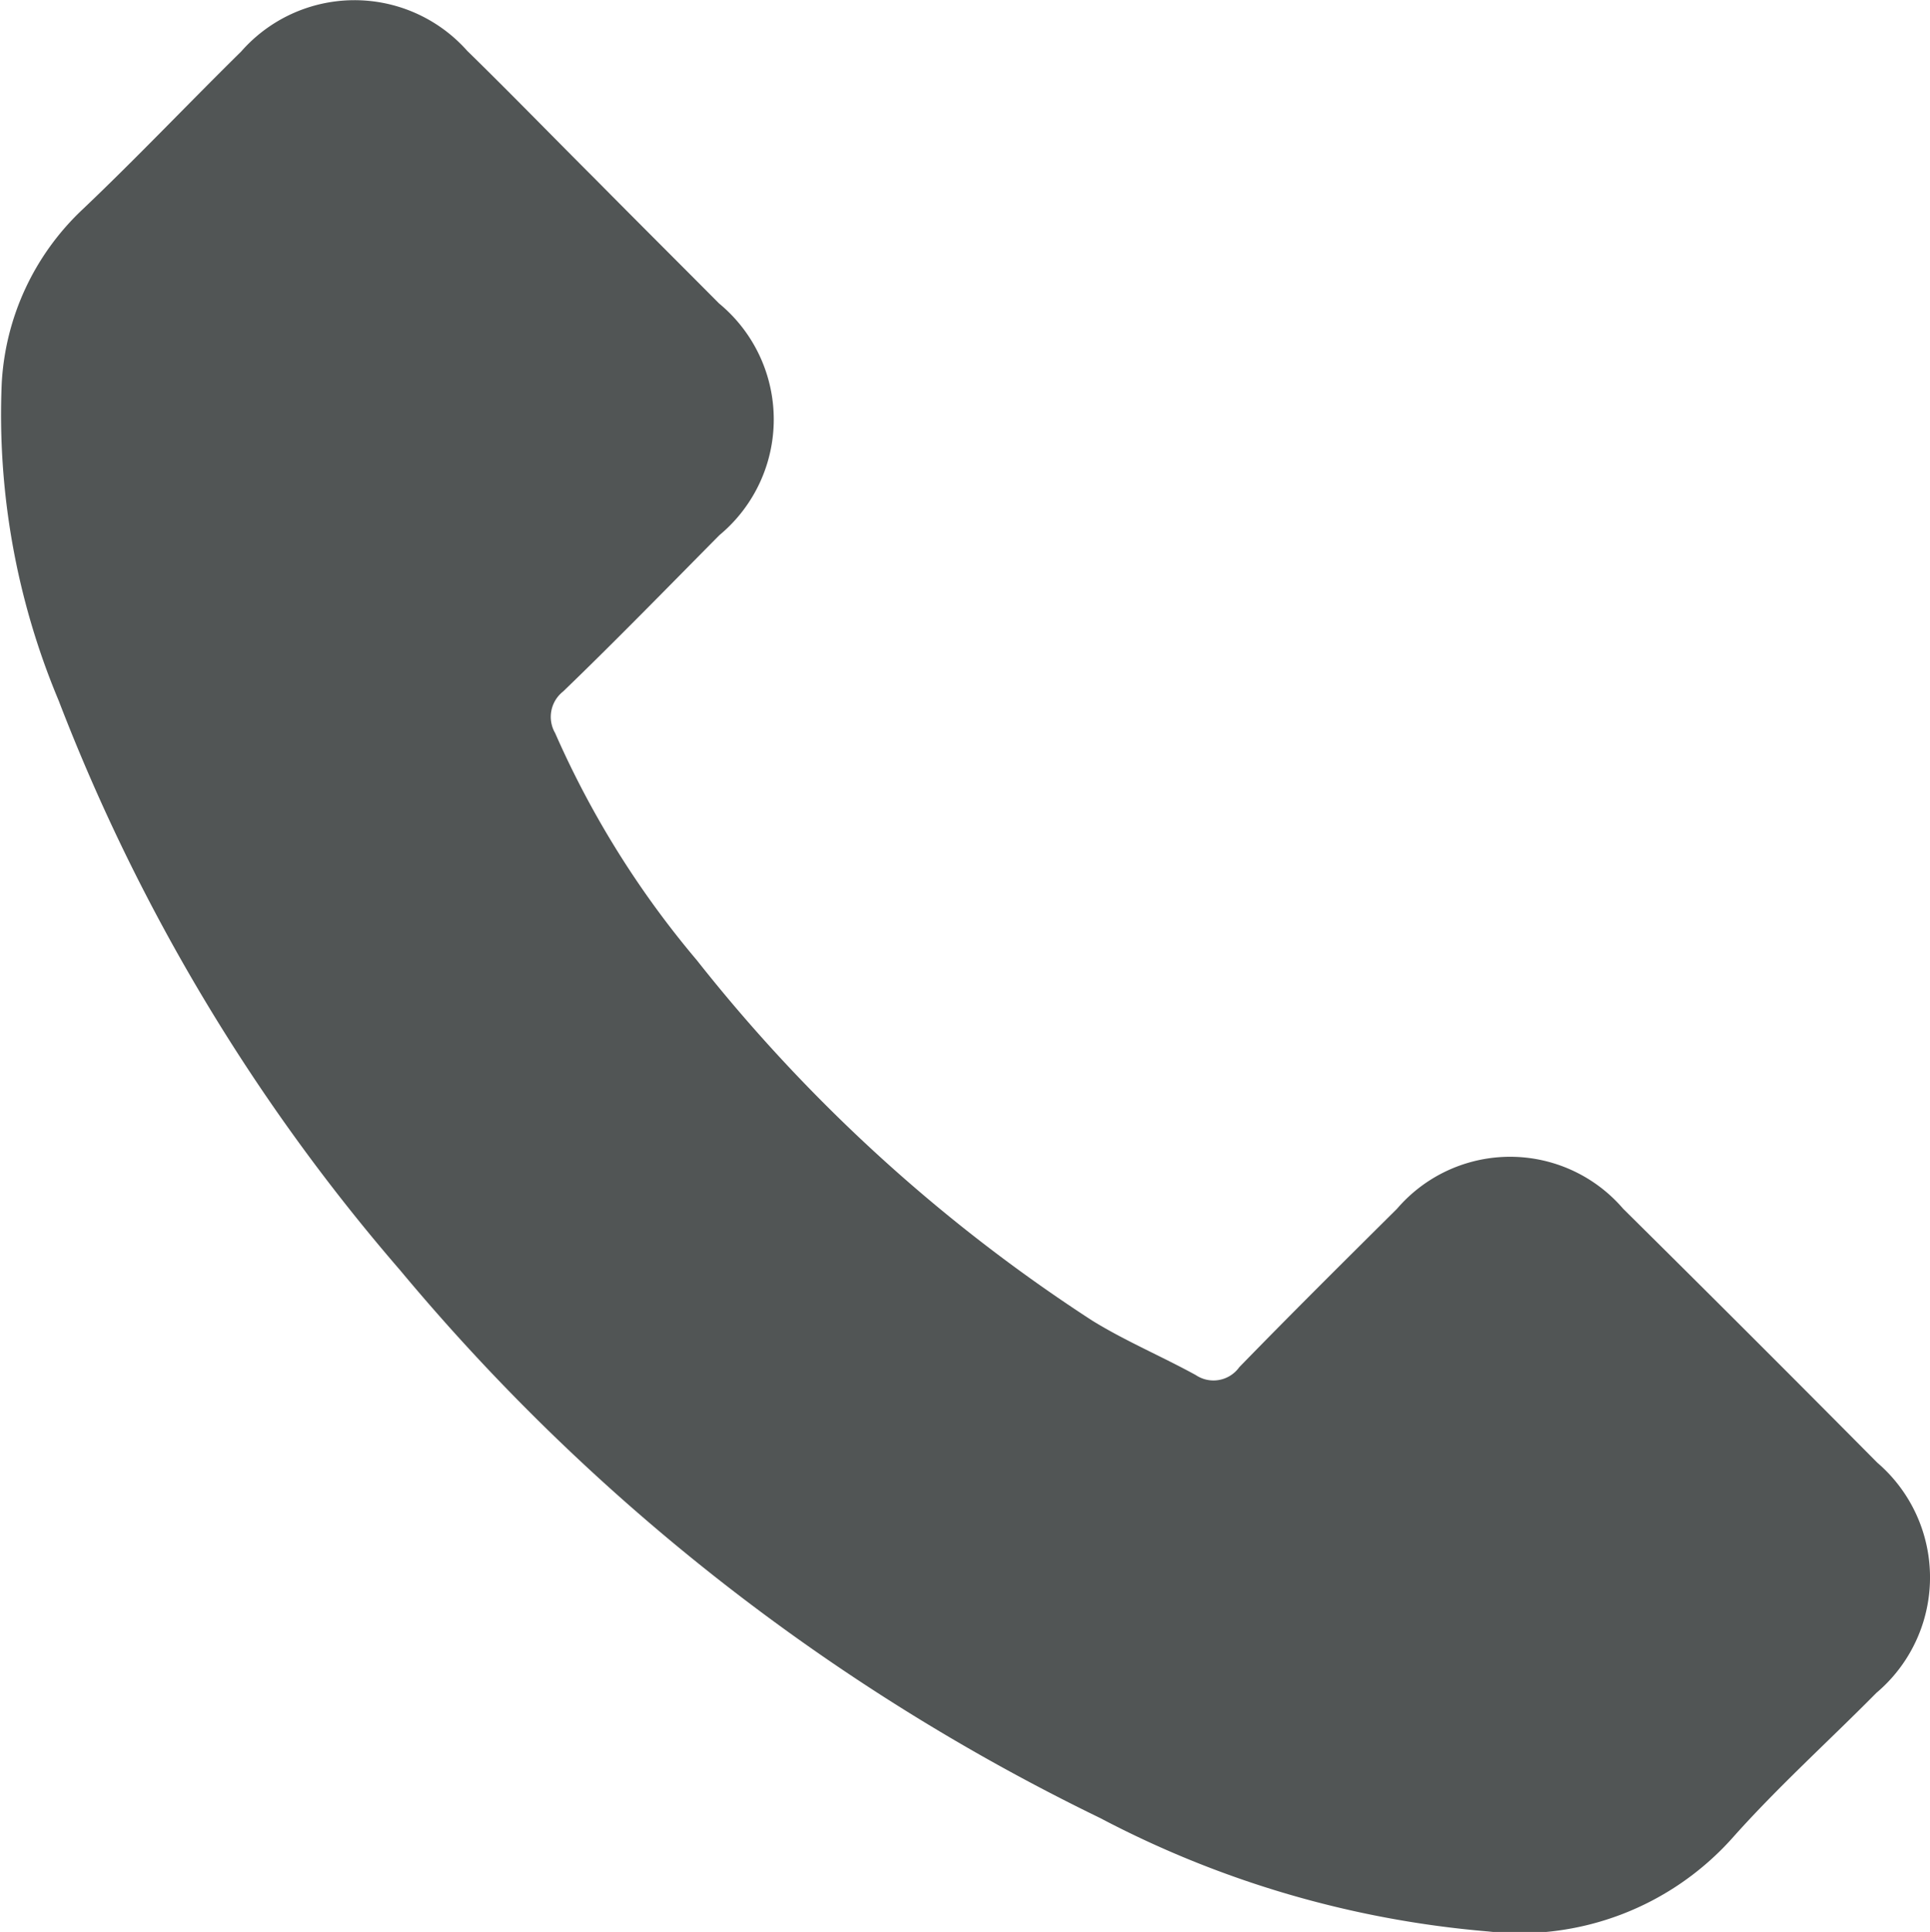
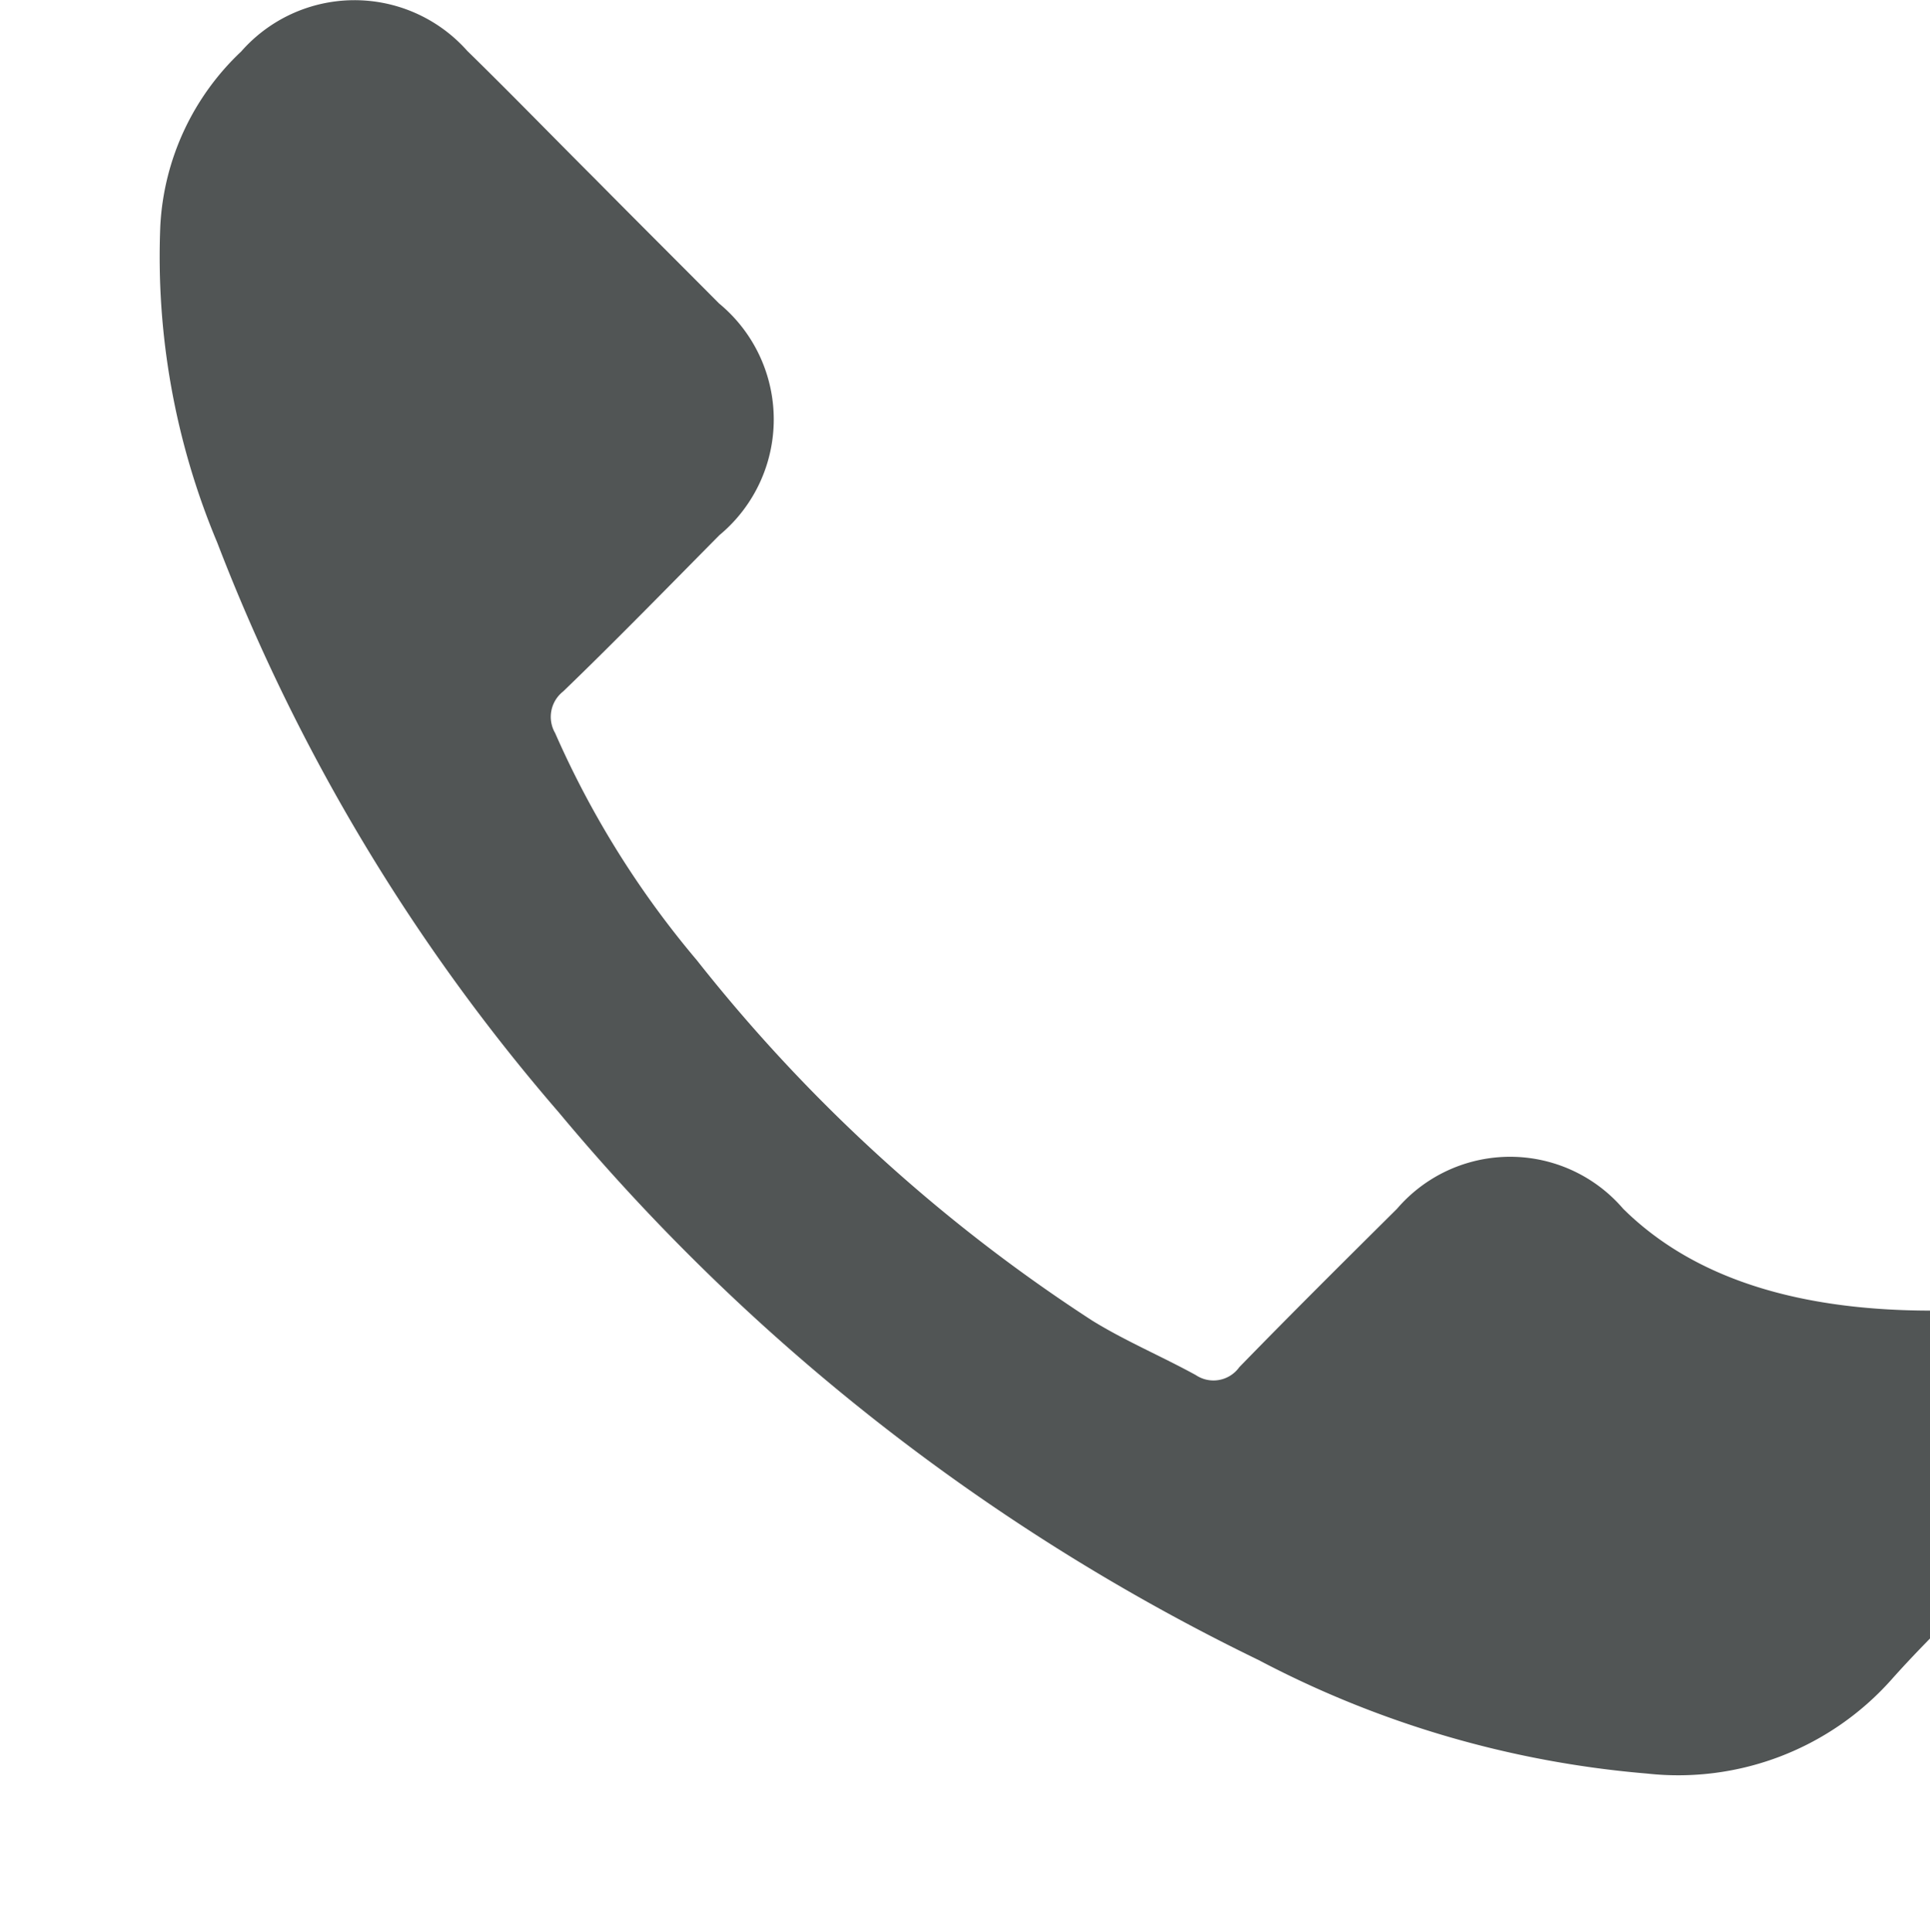
<svg xmlns="http://www.w3.org/2000/svg" width="39" height="39.03" viewBox="0 0 39 39.03">
  <defs>
    <style>
      .cls-1 {
        fill: #515555;
        fill-rule: evenodd;
      }
    </style>
  </defs>
-   <path id="Shape_2_copy_3" data-name="Shape 2 copy 3" class="cls-1" d="M704.8,1694.39a3.011,3.011,0,0,0-4.57,0c-1.068,1.06-2.136,2.12-3.187,3.2a0.641,0.641,0,0,1-.879.16c-0.692-.38-1.428-0.69-2.092-1.1a33.174,33.174,0,0,1-7.99-7.28,18.86,18.86,0,0,1-2.864-4.59,0.652,0.652,0,0,1,.161-0.84c1.069-1.03,2.11-2.1,3.16-3.16a3.037,3.037,0,0,0-.009-4.68c-0.835-.84-1.669-1.67-2.5-2.51-0.862-.86-1.715-1.74-2.586-2.59a3.047,3.047,0,0,0-4.57.01c-1.077,1.06-2.11,2.15-3.205,3.19a5.211,5.211,0,0,0-1.634,3.51,14.921,14.921,0,0,0,1.149,6.41,38.938,38.938,0,0,0,6.9,11.51,42.62,42.62,0,0,0,14.149,11.07,20.486,20.486,0,0,0,7.838,2.29,5.767,5.767,0,0,0,4.929-1.88c0.915-1.03,1.948-1.96,2.917-2.94a3.053,3.053,0,0,0,.018-4.65Q707.377,1696.94,704.8,1694.39Z" transform="translate(-672 -1669.97)" />
+   <path id="Shape_2_copy_3" data-name="Shape 2 copy 3" class="cls-1" d="M704.8,1694.39a3.011,3.011,0,0,0-4.57,0c-1.068,1.06-2.136,2.12-3.187,3.2a0.641,0.641,0,0,1-.879.16c-0.692-.38-1.428-0.69-2.092-1.1a33.174,33.174,0,0,1-7.99-7.28,18.86,18.86,0,0,1-2.864-4.59,0.652,0.652,0,0,1,.161-0.84c1.069-1.03,2.11-2.1,3.16-3.16a3.037,3.037,0,0,0-.009-4.68c-0.835-.84-1.669-1.67-2.5-2.51-0.862-.86-1.715-1.74-2.586-2.59a3.047,3.047,0,0,0-4.57.01a5.211,5.211,0,0,0-1.634,3.51,14.921,14.921,0,0,0,1.149,6.41,38.938,38.938,0,0,0,6.9,11.51,42.62,42.62,0,0,0,14.149,11.07,20.486,20.486,0,0,0,7.838,2.29,5.767,5.767,0,0,0,4.929-1.88c0.915-1.03,1.948-1.96,2.917-2.94a3.053,3.053,0,0,0,.018-4.65Q707.377,1696.94,704.8,1694.39Z" transform="translate(-672 -1669.97)" />
</svg>